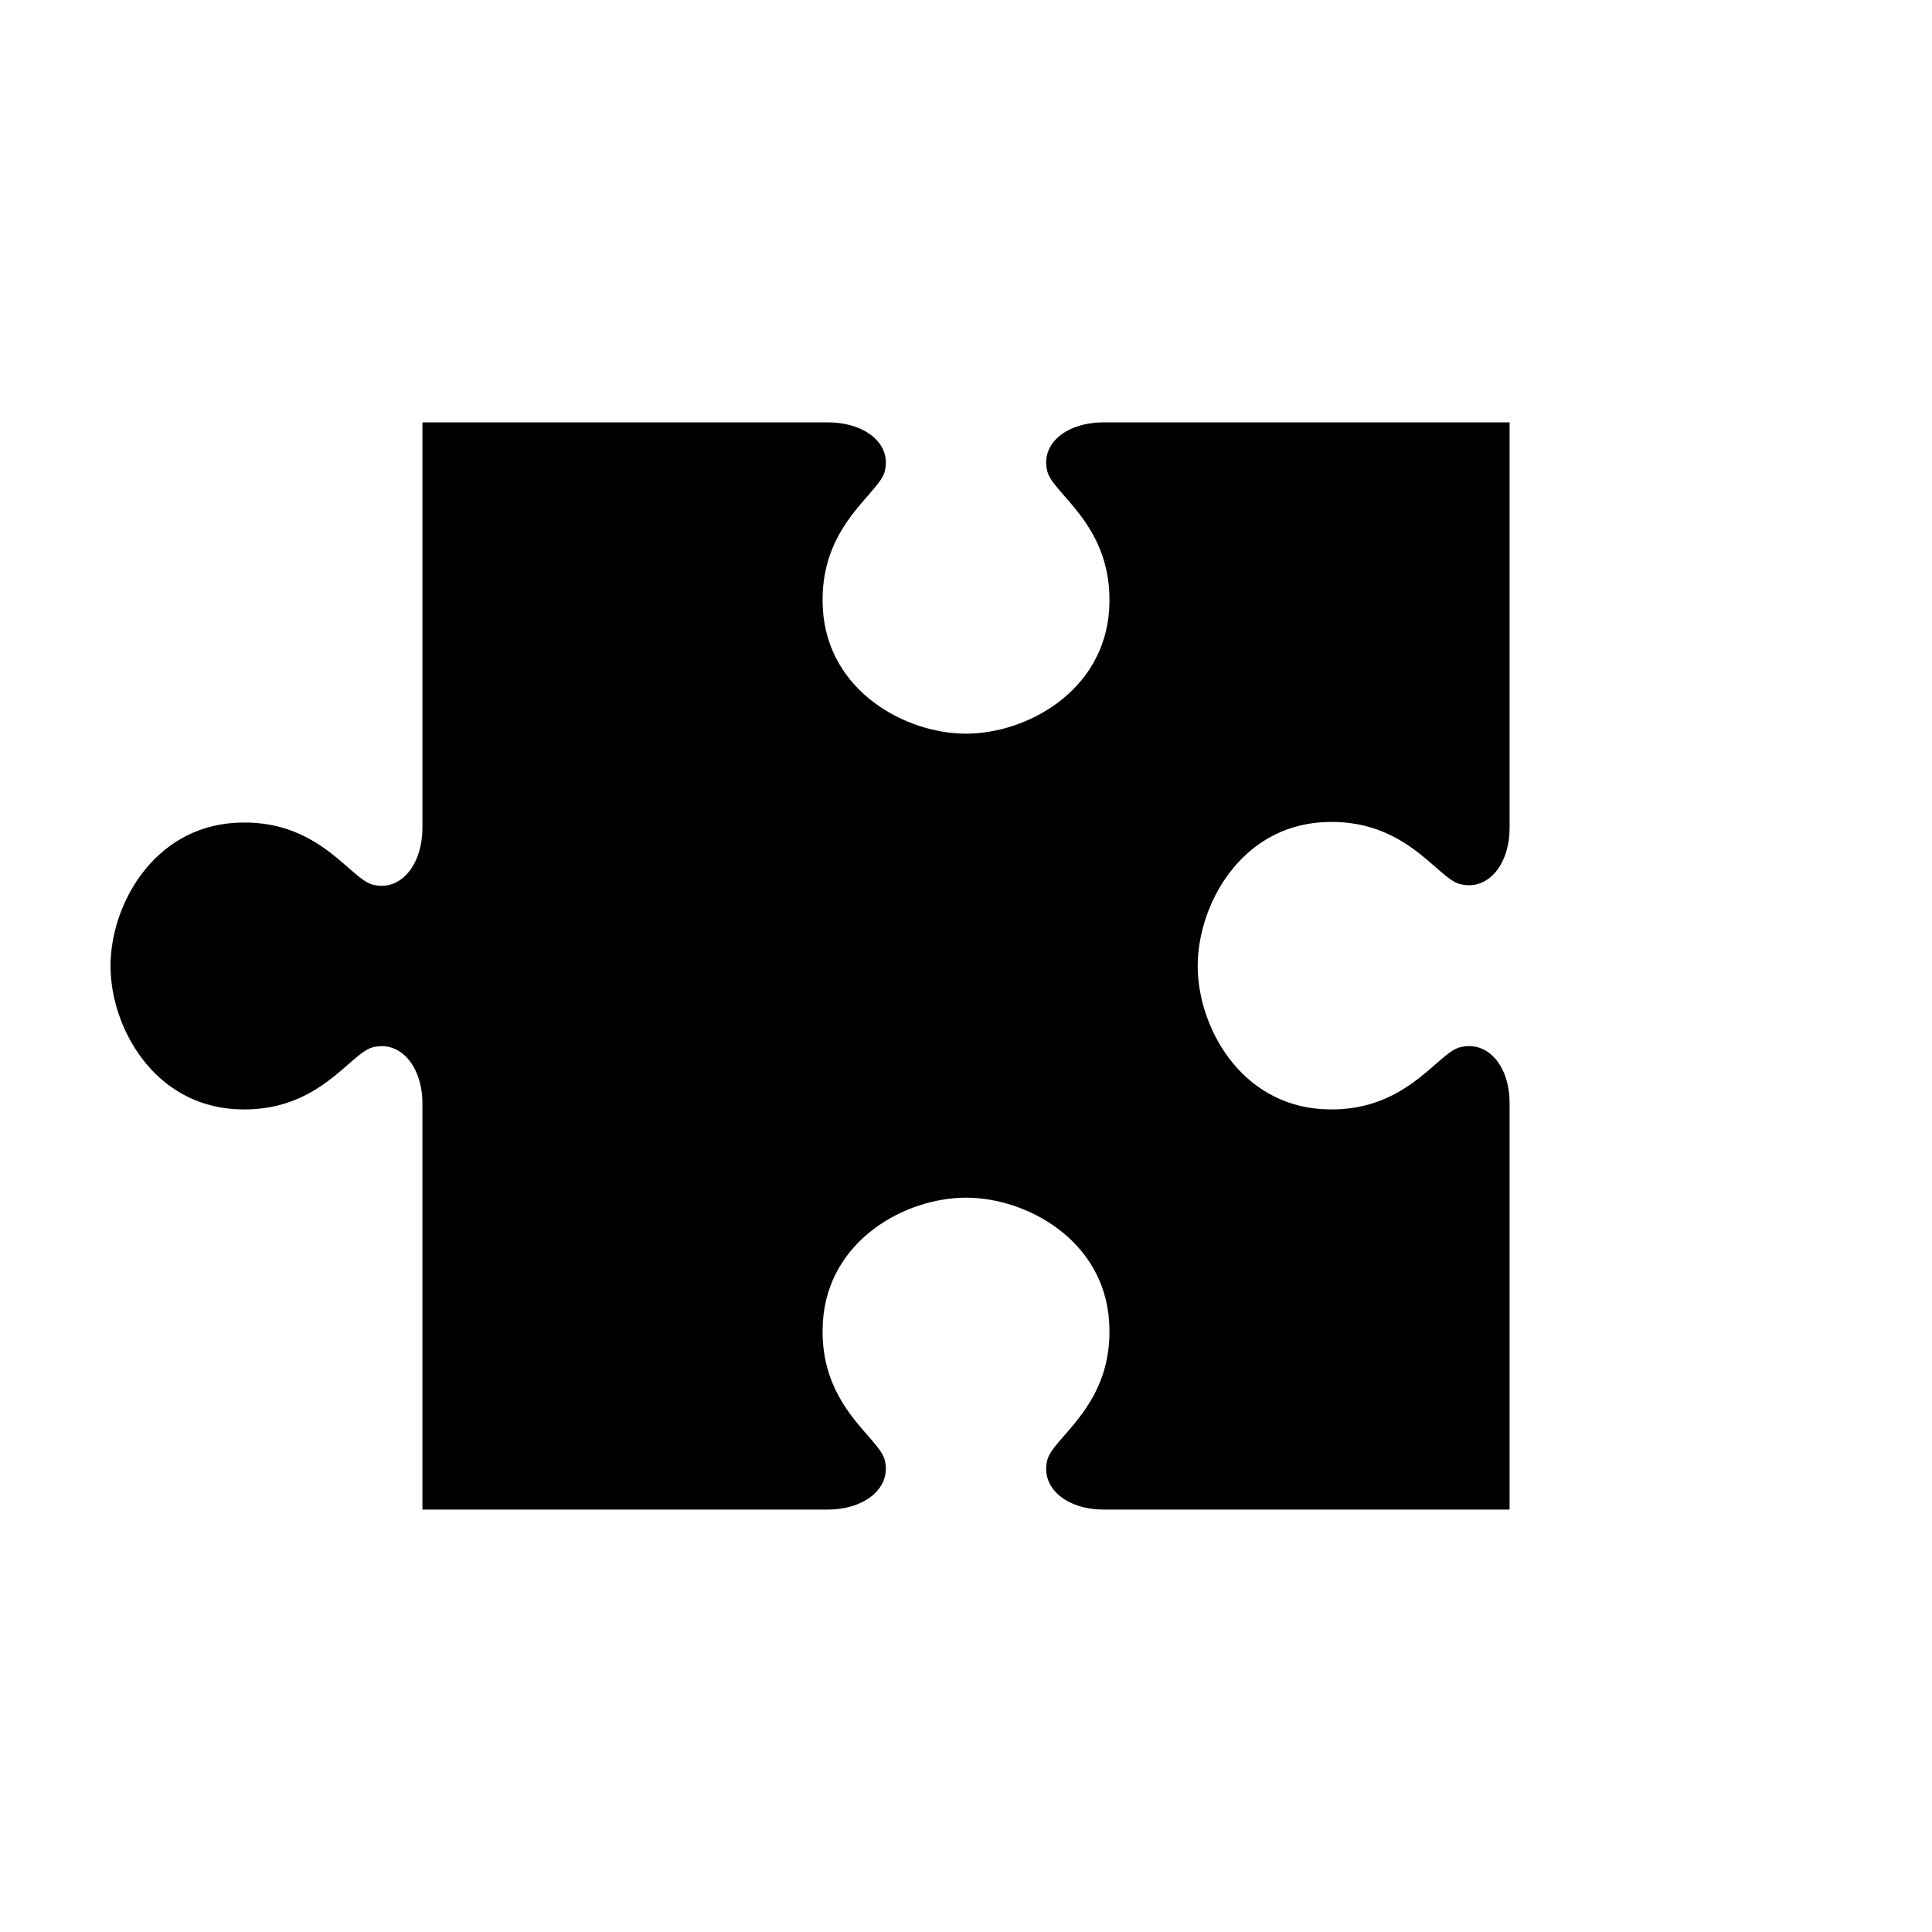
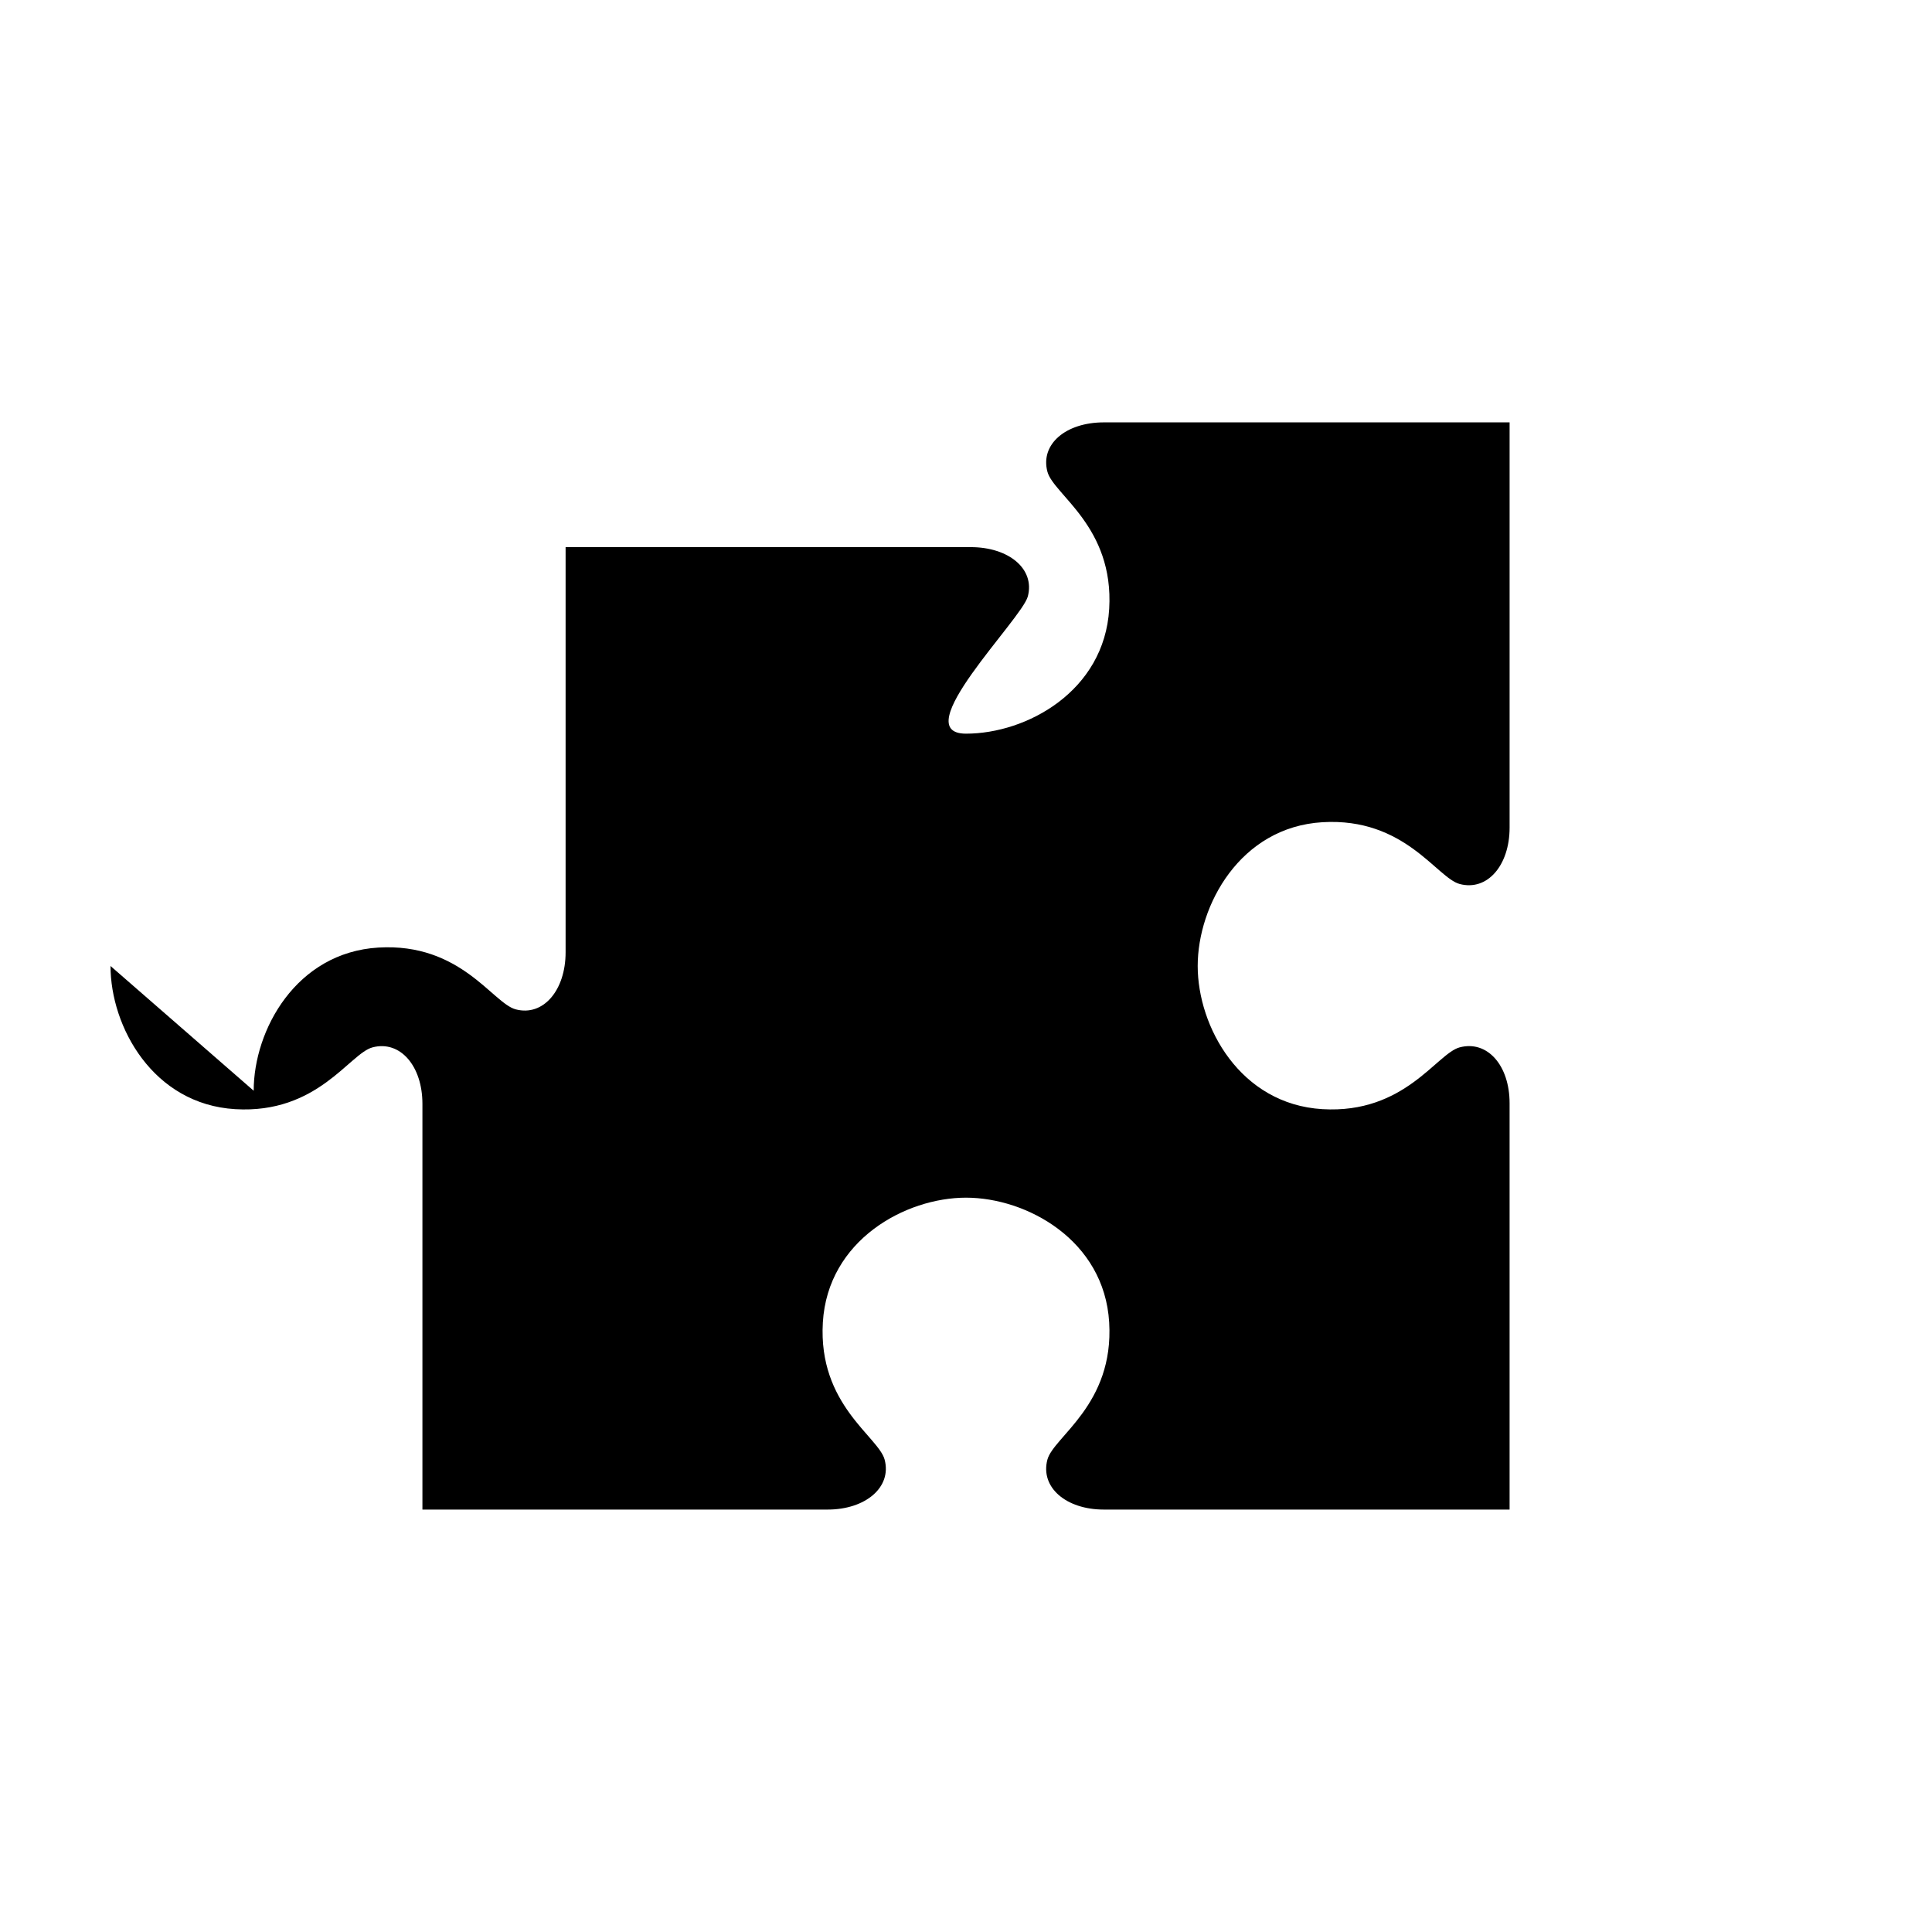
<svg xmlns="http://www.w3.org/2000/svg" fill="#000000" width="800px" height="800px" version="1.1" viewBox="144 144 512 512">
-   <path d="m173.29 400c0 16.059 11.23 36.645 33.062 37.941 21.832 1.297 30.277-14.762 36.367-16.375 7.32-1.934 13.227 4.922 13.227 14.957v107.53h107.38c10.035 0 17.051-5.906 15.113-13.227-1.609-6.094-17.672-14.535-16.375-36.367 1.297-21.832 21.887-33.062 37.941-33.062 16.059 0 36.645 11.23 37.941 33.062 1.297 21.832-14.762 30.277-16.375 36.367-1.934 7.32 4.922 13.227 14.957 13.227h107.53v-107.69c0-10.035-5.906-16.734-13.227-14.801-6.094 1.609-14.535 17.672-36.367 16.375-21.828-1.297-33.059-21.887-33.059-37.941 0-16.059 11.23-36.801 33.062-38.102 21.832-1.297 30.277 14.762 36.367 16.375 7.32 1.934 13.227-4.922 13.227-14.957v-107.38h-107.53c-10.035 0-16.891 5.746-14.957 13.066 1.609 6.094 17.672 14.535 16.375 36.367s-21.887 33.062-37.941 33.062c-16.059 0-36.645-11.23-37.941-33.062s14.762-30.277 16.375-36.367c1.934-7.32-5.078-13.066-15.113-13.066h-107.38v107.38c0 10.035-5.906 17.051-13.227 15.113-6.094-1.609-14.535-17.672-36.367-16.375-21.84 1.301-33.066 21.887-33.066 37.945z" />
+   <path d="m173.29 400c0 16.059 11.23 36.645 33.062 37.941 21.832 1.297 30.277-14.762 36.367-16.375 7.32-1.934 13.227 4.922 13.227 14.957v107.53h107.38c10.035 0 17.051-5.906 15.113-13.227-1.609-6.094-17.672-14.535-16.375-36.367 1.297-21.832 21.887-33.062 37.941-33.062 16.059 0 36.645 11.23 37.941 33.062 1.297 21.832-14.762 30.277-16.375 36.367-1.934 7.32 4.922 13.227 14.957 13.227h107.53v-107.69c0-10.035-5.906-16.734-13.227-14.801-6.094 1.609-14.535 17.672-36.367 16.375-21.828-1.297-33.059-21.887-33.059-37.941 0-16.059 11.23-36.801 33.062-38.102 21.832-1.297 30.277 14.762 36.367 16.375 7.32 1.934 13.227-4.922 13.227-14.957v-107.38h-107.53c-10.035 0-16.891 5.746-14.957 13.066 1.609 6.094 17.672 14.535 16.375 36.367s-21.887 33.062-37.941 33.062s14.762-30.277 16.375-36.367c1.934-7.32-5.078-13.066-15.113-13.066h-107.38v107.38c0 10.035-5.906 17.051-13.227 15.113-6.094-1.609-14.535-17.672-36.367-16.375-21.84 1.301-33.066 21.887-33.066 37.945z" />
</svg>